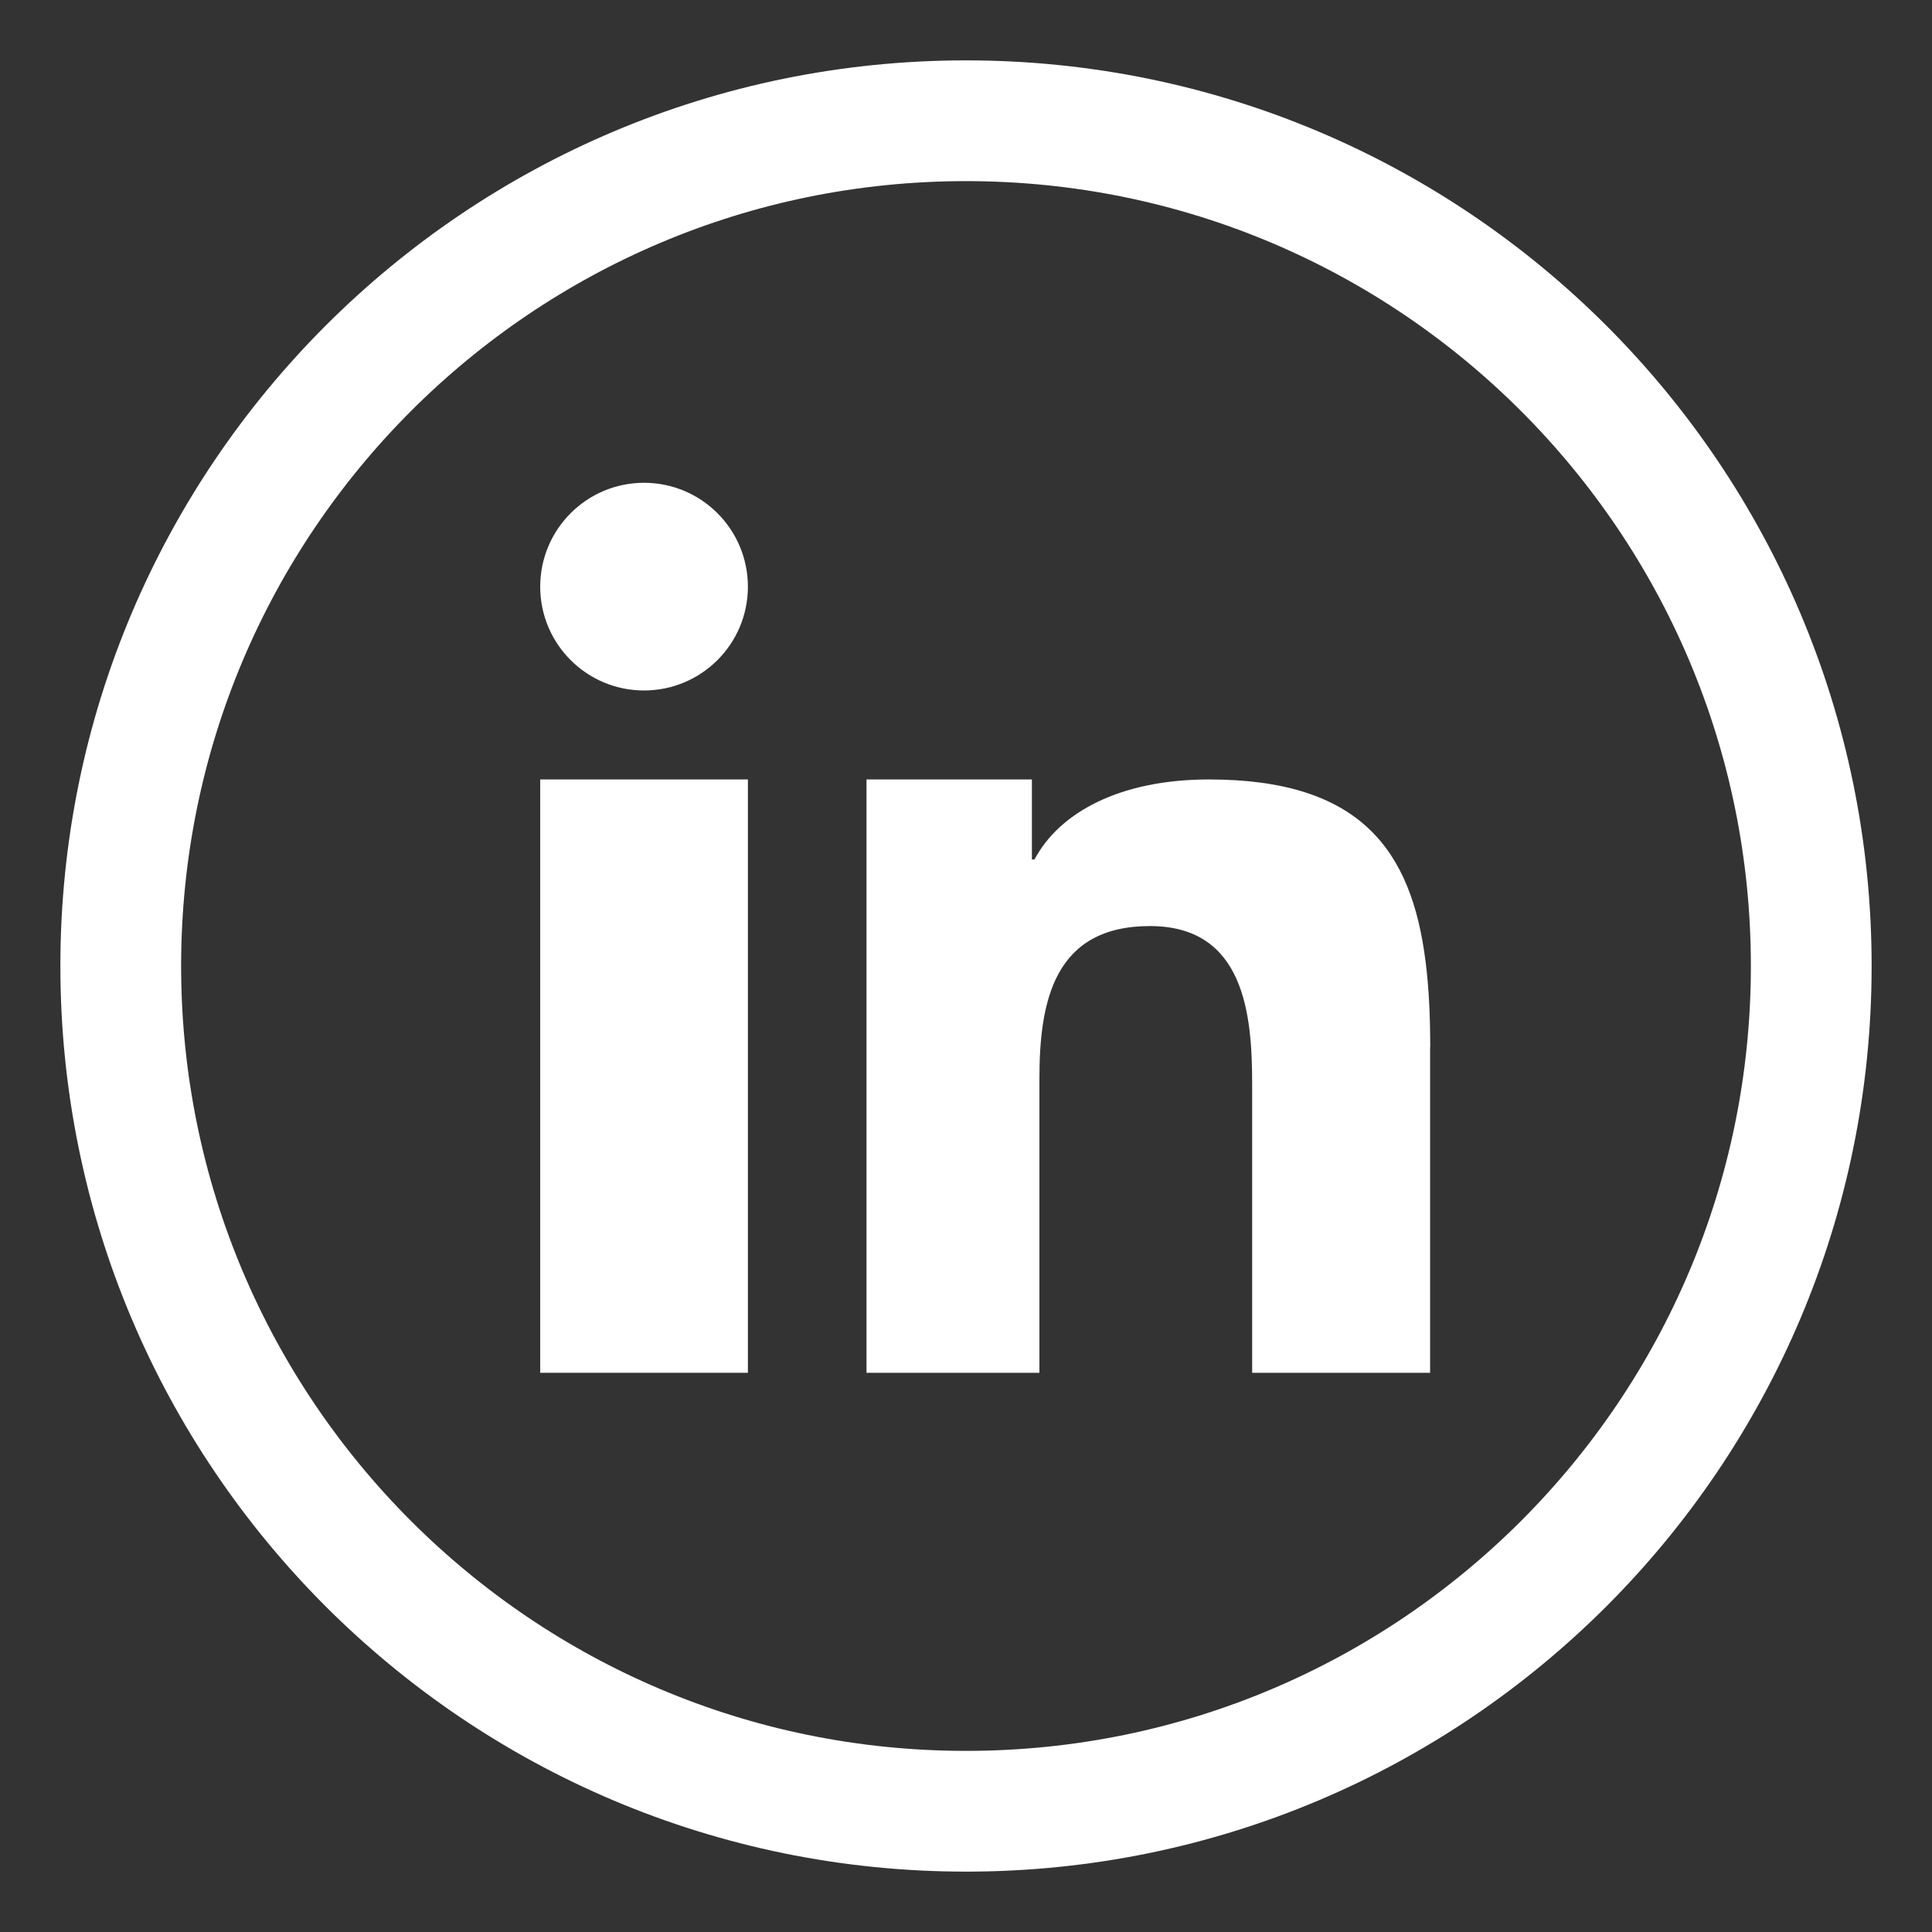
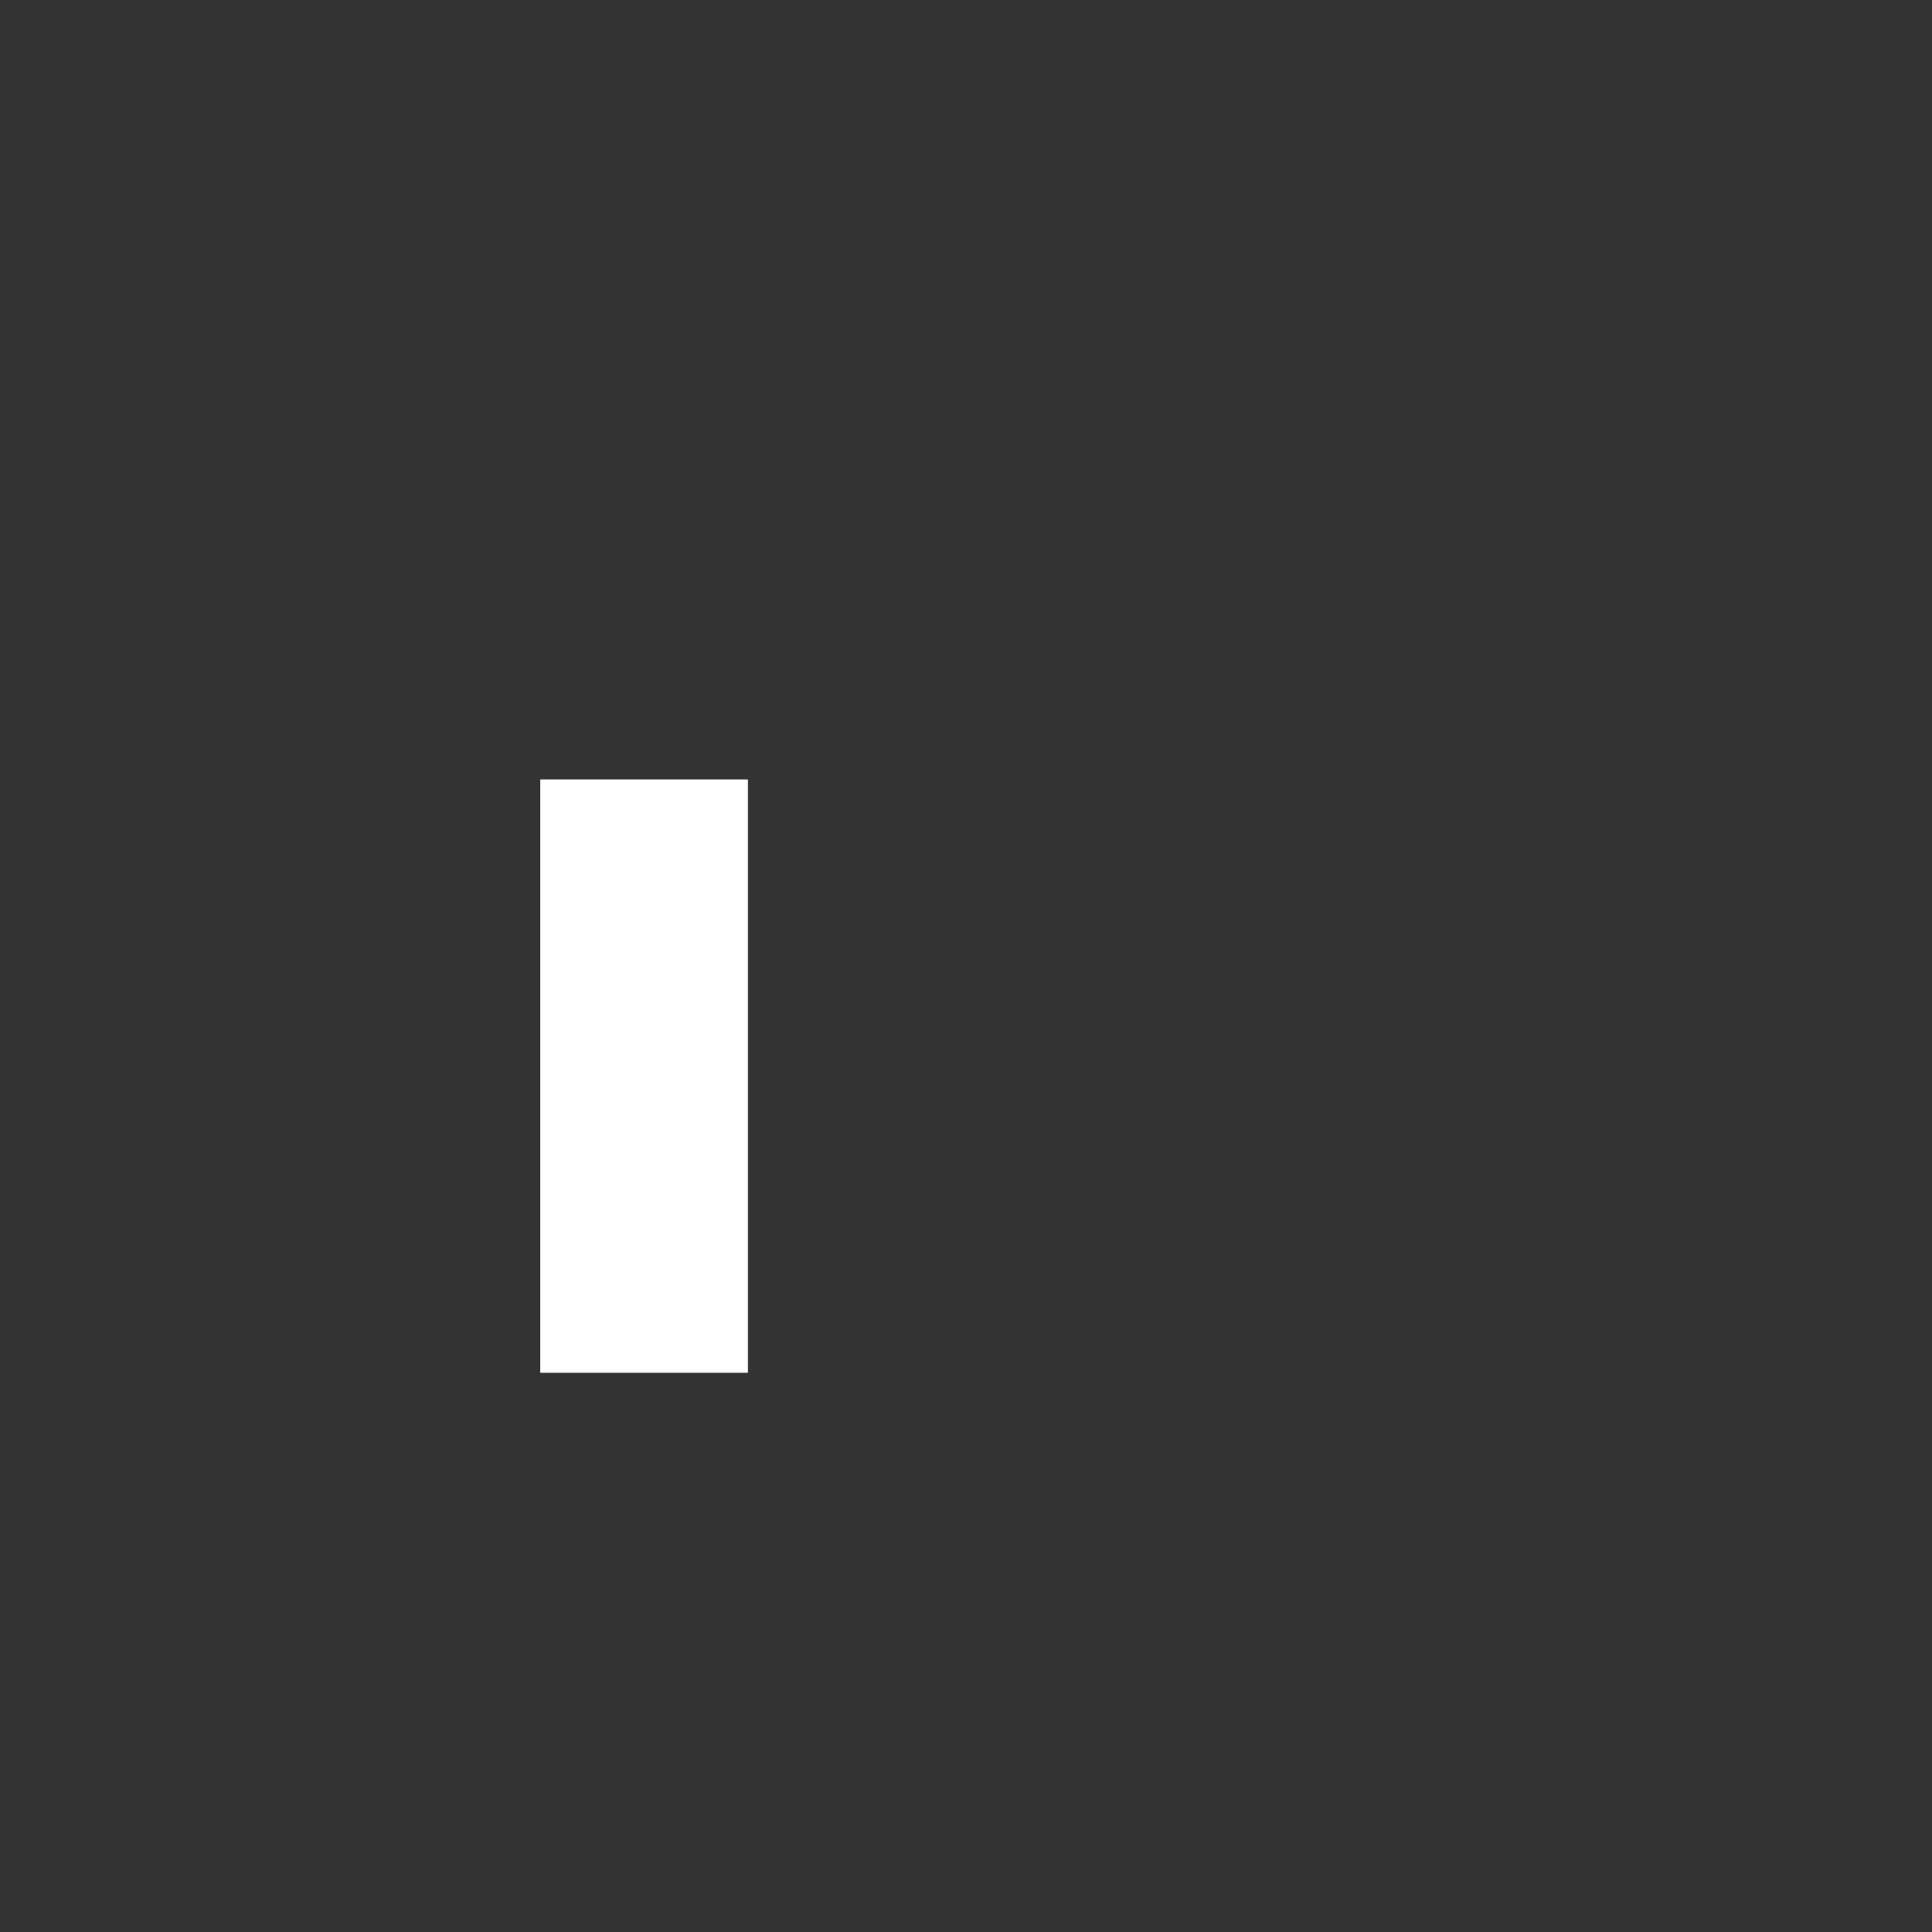
<svg xmlns="http://www.w3.org/2000/svg" xmlns:xlink="http://www.w3.org/1999/xlink" width="18px" height="18px" viewBox="0 0 18 18" version="1.1">
  <rect x="0" y="0" width="18" height="18" fill="#333333" stroke="none" />
  <title>Icon / linkedin</title>
  <defs>
-     <polygon id="path-1" points="0 0 18 0 18 18 0 18" />
-   </defs>
+     </defs>
  <g id="Unternehmen" stroke="none" stroke-width="1" fill="none" fill-rule="evenodd">
    <g transform="translate(-274, -2730)" id="Team">
      <g transform="translate(0, 2244)">
        <g id="Group-2" transform="translate(94, 210)">
          <g id="Icon-/-linkedin" transform="translate(180, 276)">
            <g id="Group-3">
              <mask id="mask-2" fill="white">
                <use xlink:href="#path-1" />
              </mask>
              <g id="Clip-2" />
-               <path d="M16.875,9 C16.875,13.349 13.35,16.875 9,16.875 C4.651,16.875 1.125,13.349 1.125,9 C1.125,4.651 4.651,1.125 9,1.125 C13.35,1.125 16.875,4.651 16.875,9" id="Fill-1" stroke="#FFFFFF" stroke-width="1.125" mask="url(#mask-2)" />
            </g>
            <polygon id="Fill-4" fill="#FFFFFF" points="5.033 8.729 5.033 12.79 6.968 12.79 6.968 8.403 6.968 7.262 5.033 7.262" />
-             <path d="M6,4.498 C5.466,4.498 5.033,4.932 5.033,5.466 C5.033,6 5.466,6.433 6,6.433 C6.535,6.433 6.968,6 6.968,5.466 C6.968,4.932 6.535,4.498 6,4.498" id="Fill-6" fill="#FFFFFF" />
-             <path d="M13.282,8.96 C13.151,7.918 12.673,7.262 11.264,7.262 C10.429,7.262 9.868,7.573 9.638,8.008 L9.614,8.008 L9.614,7.262 L8.073,7.262 L8.073,8.323 L8.073,12.79 L9.684,12.79 L9.684,10.05 C9.684,9.328 9.821,8.628 10.714,8.628 C11.595,8.628 11.666,9.454 11.666,10.097 L11.666,12.79 L13.324,12.79 L13.324,9.752 L13.325,9.752 C13.325,9.469 13.313,9.204 13.282,8.96" id="Fill-8" fill="#FFFFFF" />
          </g>
        </g>
      </g>
    </g>
  </g>
</svg>